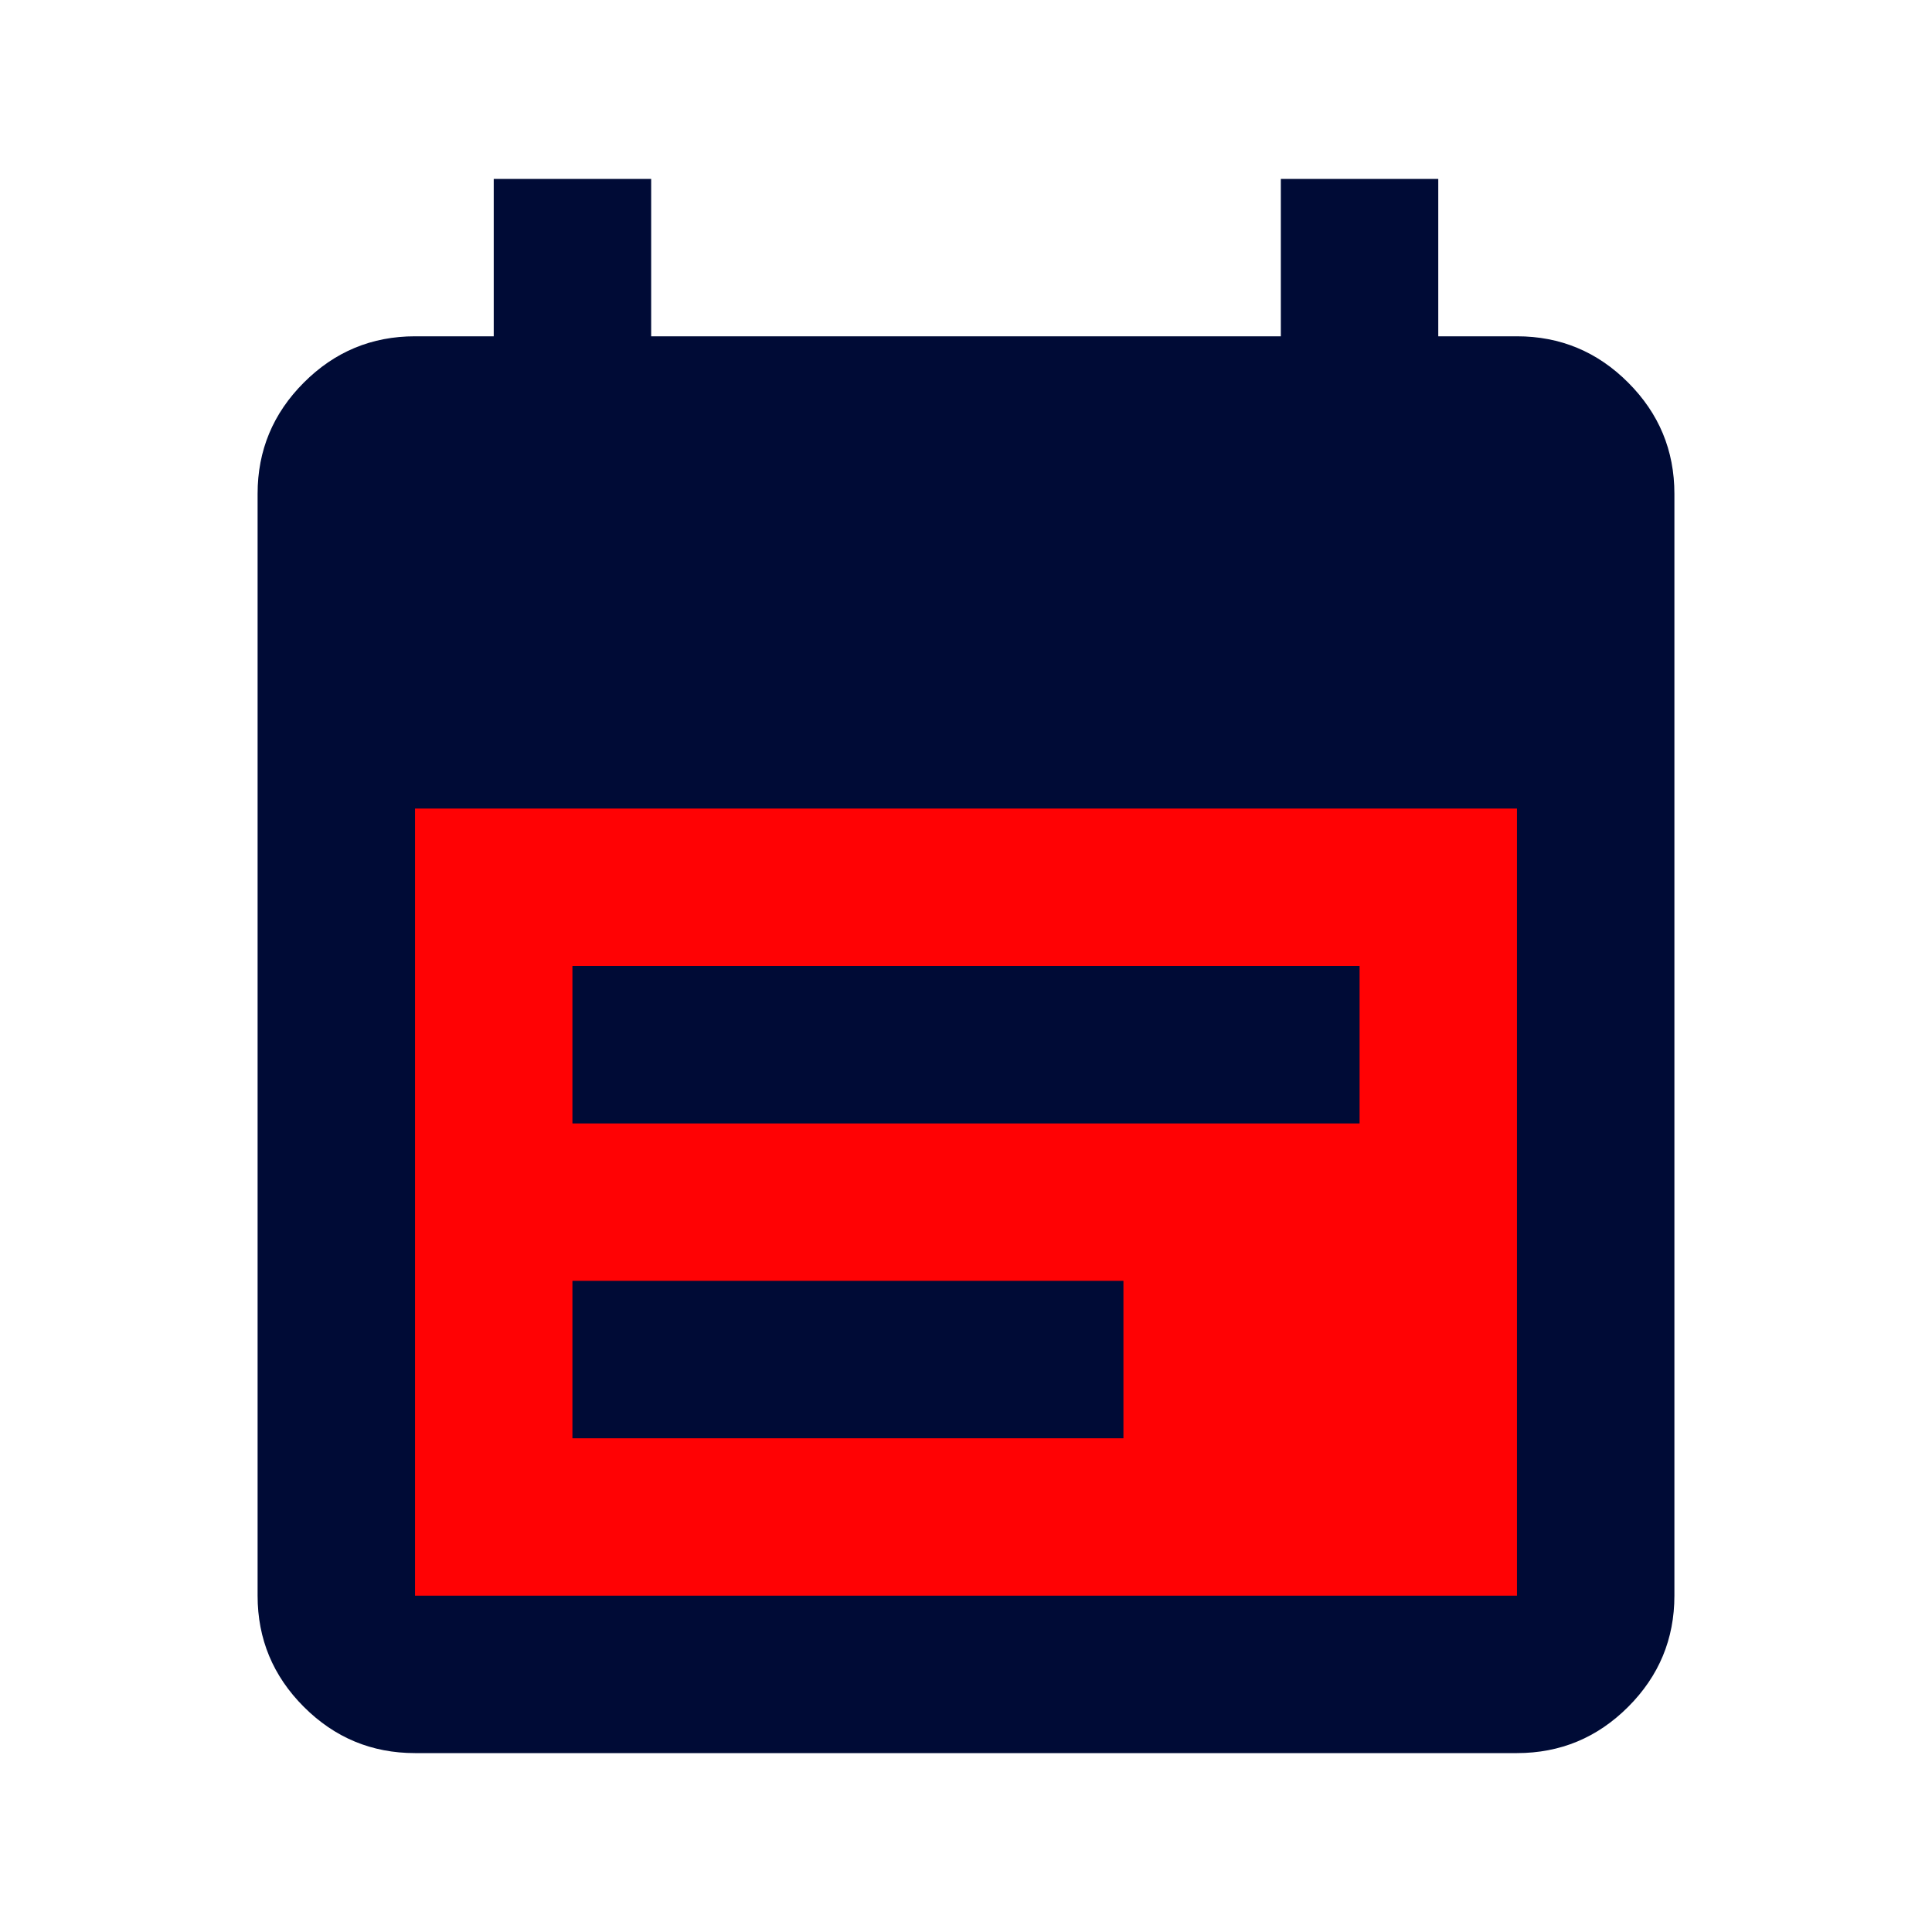
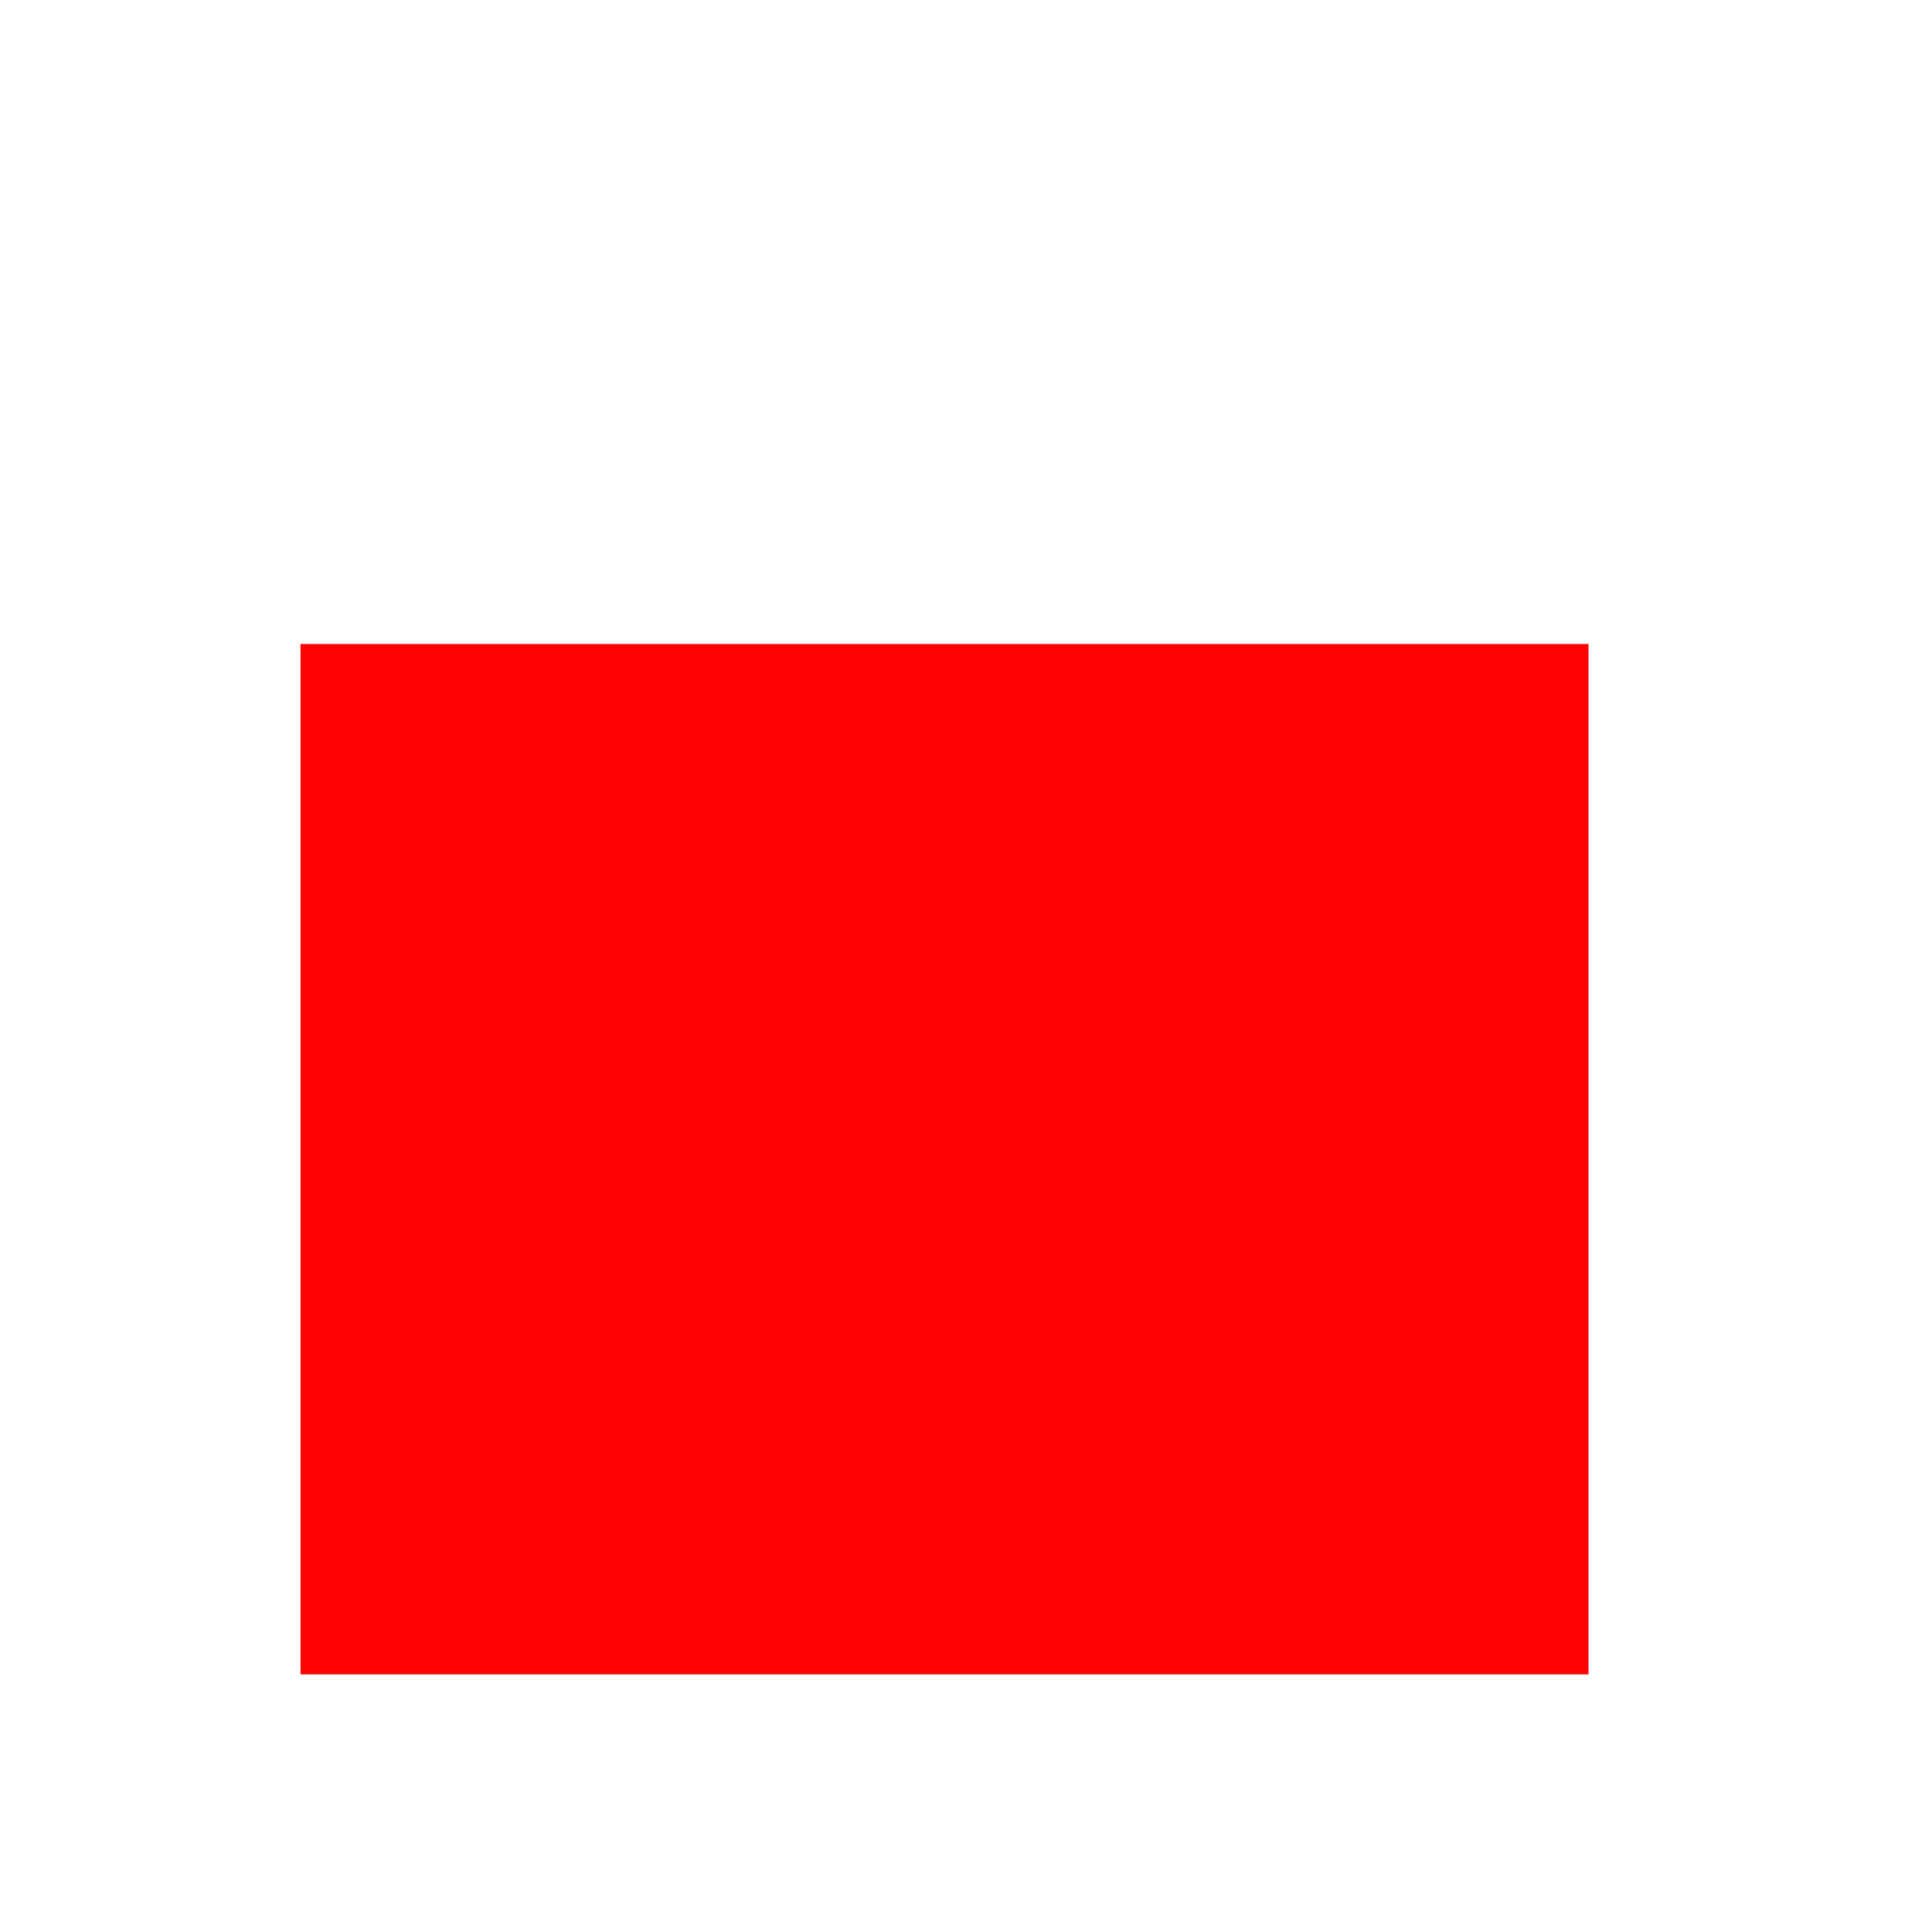
<svg xmlns="http://www.w3.org/2000/svg" width="45" height="45" viewBox="0 0 45 45" fill="none">
  <rect x="7" y="15" width="30" height="24" fill="#FF0204" />
  <mask id="mask0_662_91" style="mask-type:alpha" maskUnits="userSpaceOnUse" x="0" y="0" width="45" height="45">
-     <rect x="0.5" y="0.5" width="44" height="44" fill="#000B36" />
-   </mask>
+     </mask>
  <g mask="url(#mask0_662_91)">
    <path d="M13.333 26.167V22.5H31.667V26.167H13.333ZM13.333 33.5V29.833H26.167V33.5H13.333ZM9.667 40.833C8.658 40.833 7.795 40.474 7.077 39.756C6.359 39.038 6 38.175 6 37.167V11.5C6 10.492 6.359 9.629 7.077 8.911C7.795 8.192 8.658 7.833 9.667 7.833H11.5V4.167H15.167V7.833H29.833V4.167H33.5V7.833H35.333C36.342 7.833 37.205 8.192 37.923 8.911C38.641 9.629 39 10.492 39 11.5V37.167C39 38.175 38.641 39.038 37.923 39.756C37.205 40.474 36.342 40.833 35.333 40.833H9.667ZM9.667 37.167H35.333V18.833H9.667V37.167Z" fill="#000B36" />
  </g>
</svg>